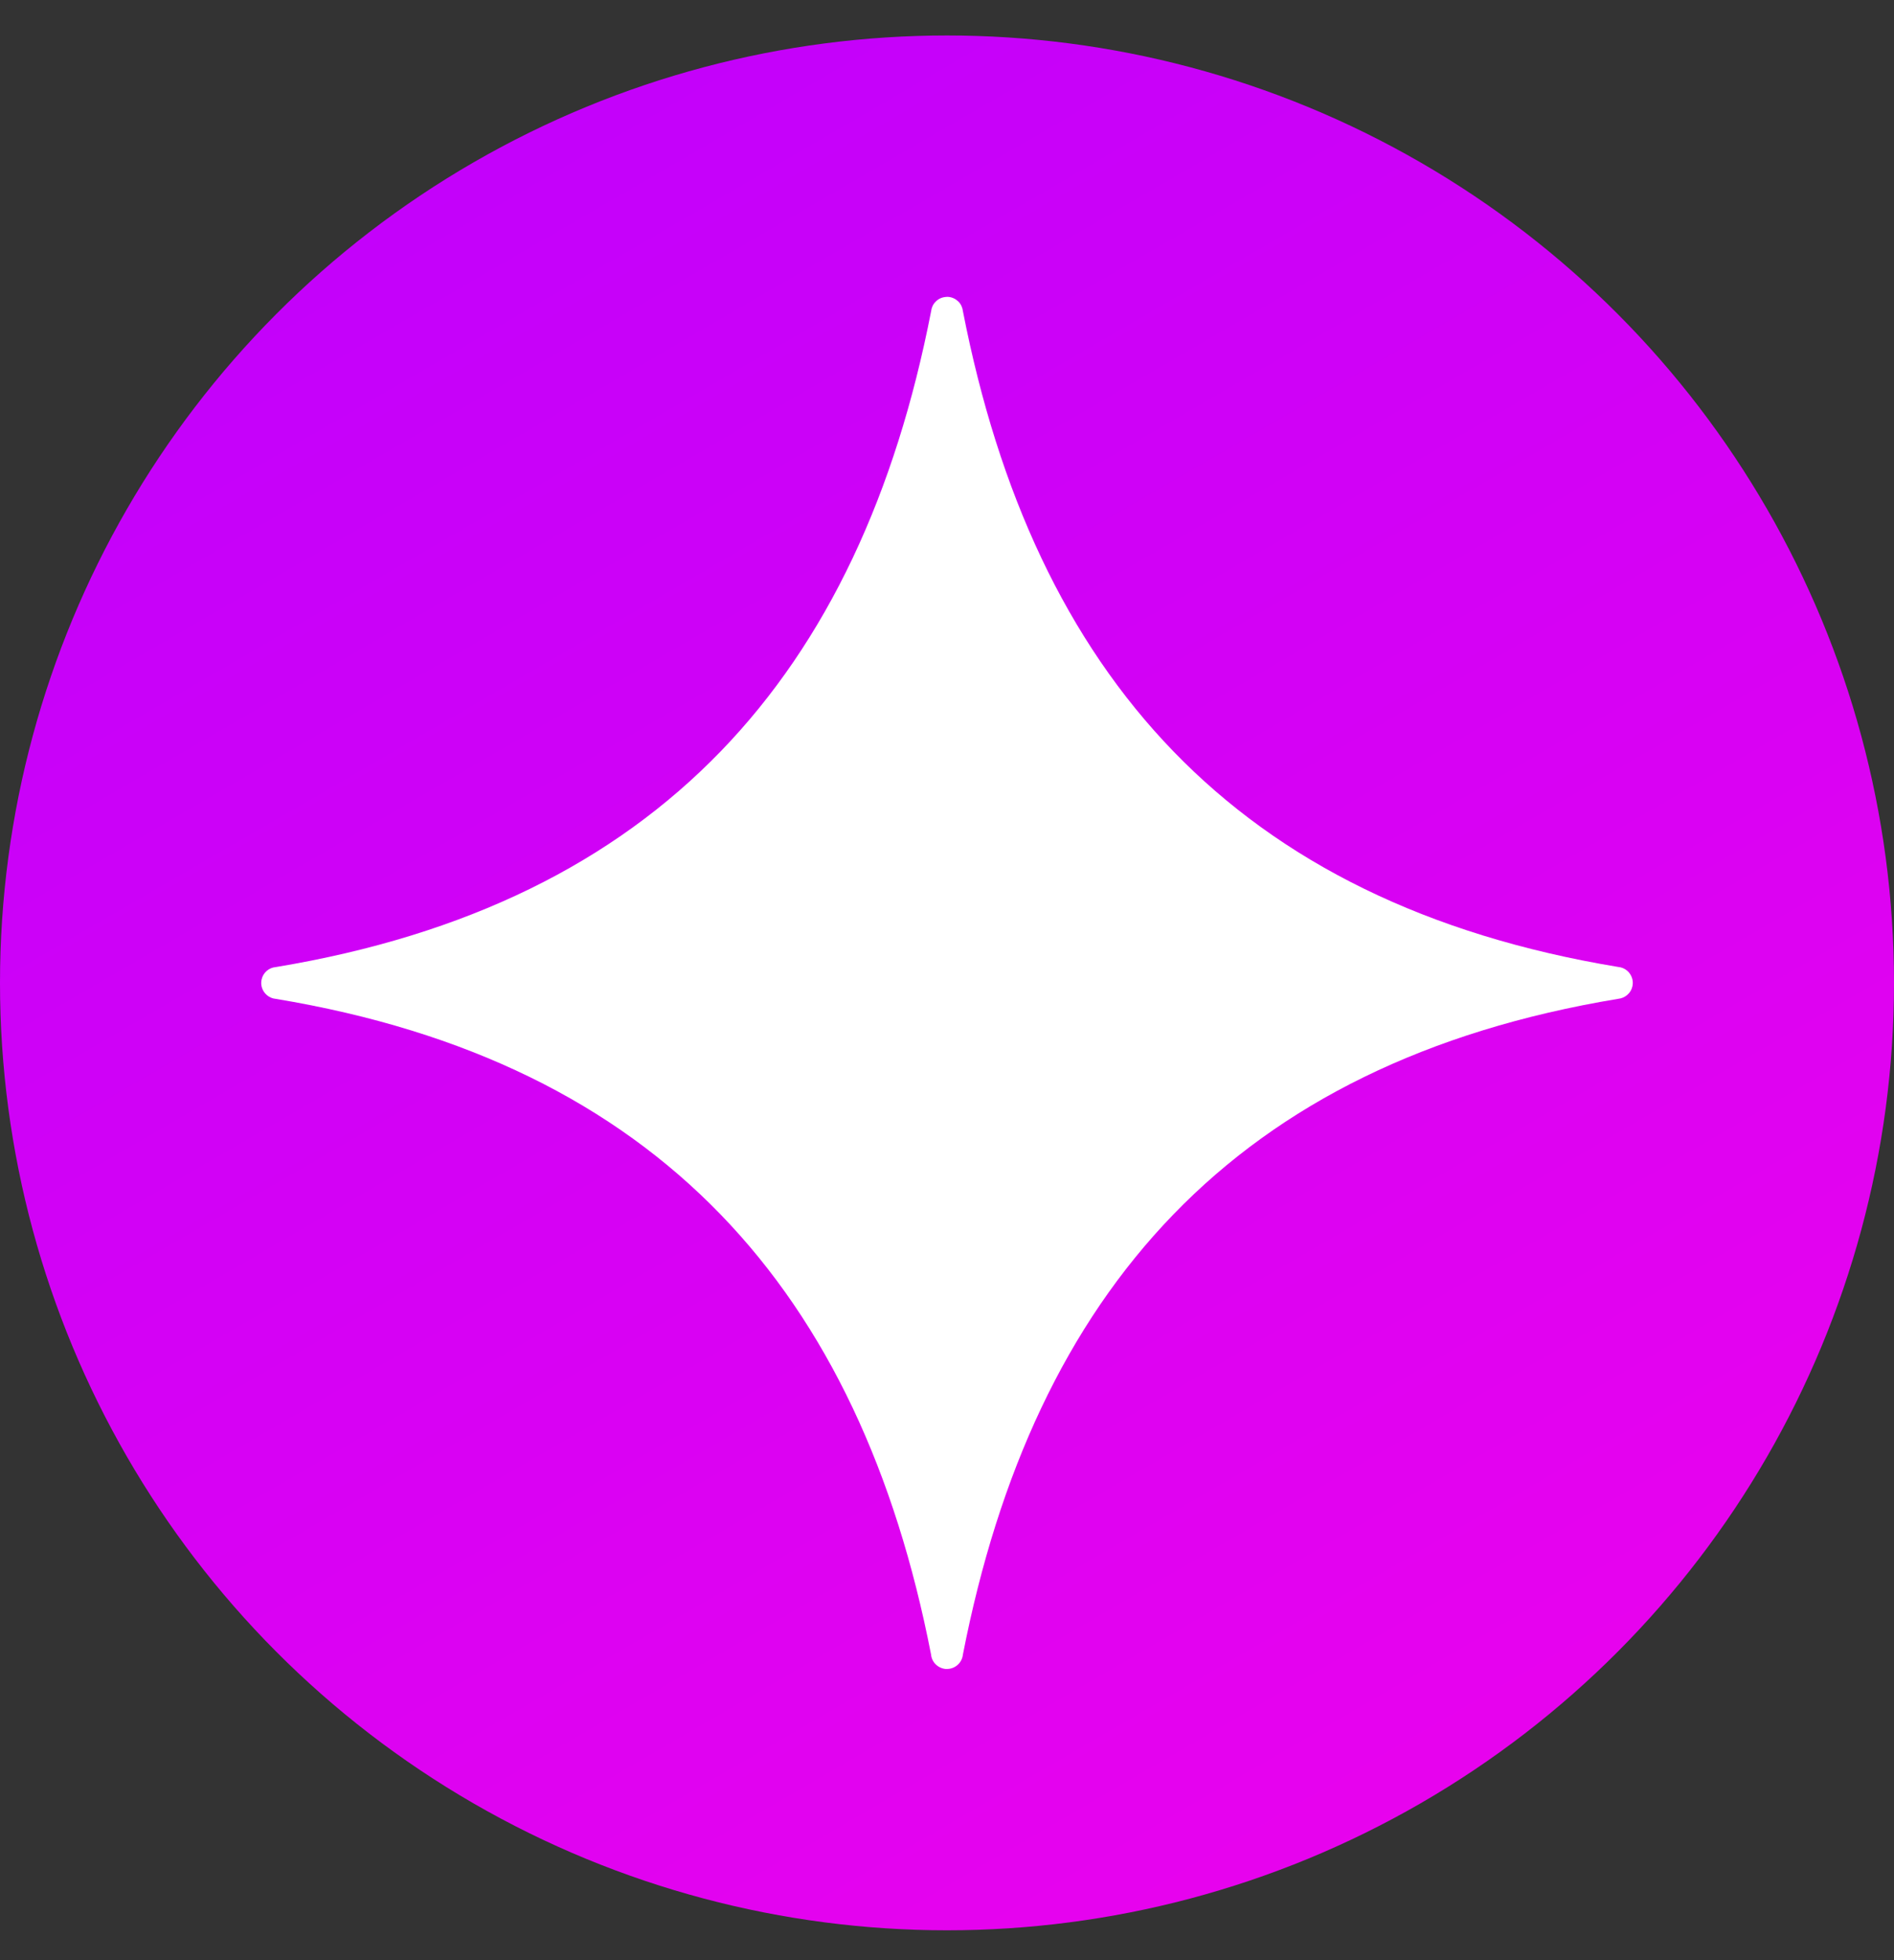
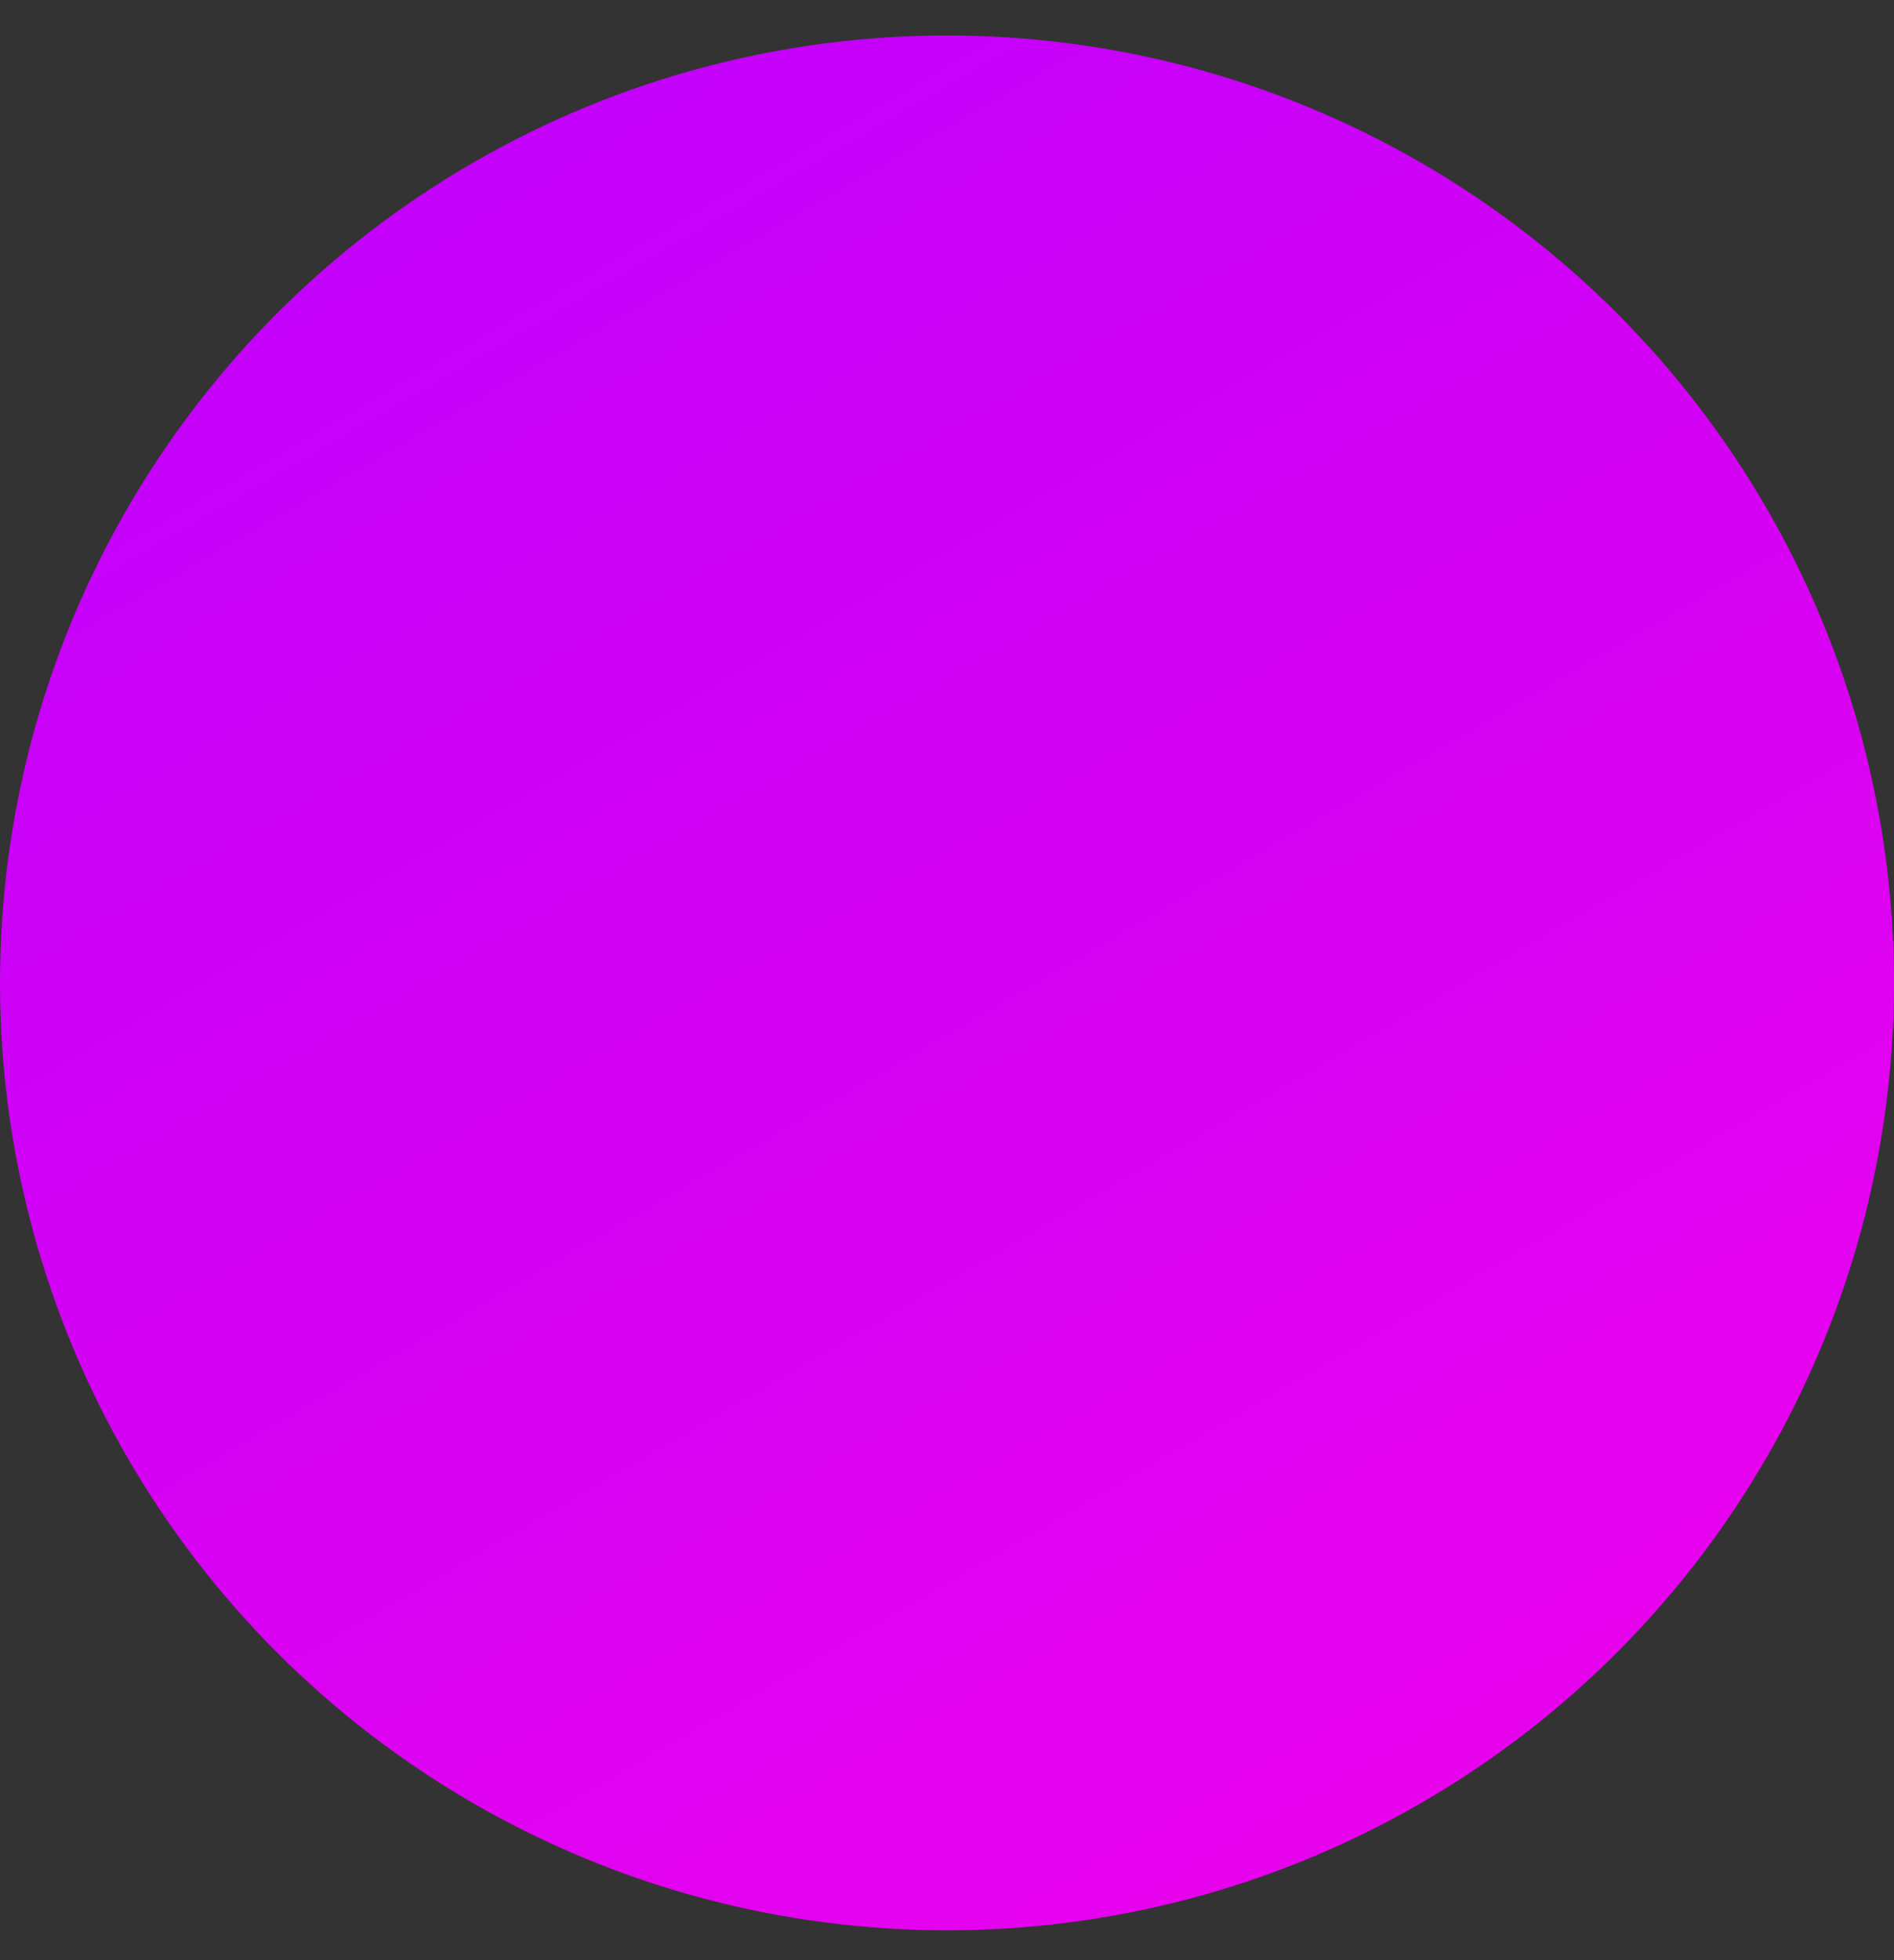
<svg xmlns="http://www.w3.org/2000/svg" width="29" height="30" viewBox="0 0 29 30" fill="none">
  <rect x="0" y="0" width="29" height="30" fill="#333333" stroke="none" />
  <circle cx="14.5" cy="15.043" r="14.5" fill="url(#paint0_linear_506_29708)" />
-   <path fill-rule="evenodd" clip-rule="evenodd" d="M14.498 4.544C14.497 4.544 14.496 4.544 14.496 4.544C14.494 4.544 14.492 4.544 14.489 4.544C14.483 4.545 14.477 4.545 14.471 4.546C14.416 4.552 14.365 4.577 14.326 4.617C14.287 4.656 14.263 4.707 14.257 4.762C13.174 10.321 10.086 13.83 4.223 14.801C4.171 14.805 4.122 14.826 4.083 14.86C4.044 14.894 4.017 14.94 4.006 14.99C4.006 14.991 4.006 14.992 4.005 14.993C4.004 15 4.003 15.007 4.002 15.014C4.002 15.015 4.001 15.017 4.001 15.019C4.001 15.025 4 15.03 4 15.036C4 15.04 4 15.044 4 15.047C4 15.051 4 15.055 4 15.059C4.001 15.065 4.001 15.071 4.002 15.076C4.002 15.078 4.003 15.08 4.003 15.082C4.004 15.089 4.006 15.097 4.007 15.104C4.02 15.154 4.048 15.198 4.087 15.231C4.126 15.264 4.174 15.284 4.225 15.288C10.086 16.259 13.173 19.767 14.256 25.323C14.261 25.379 14.286 25.432 14.326 25.472C14.367 25.512 14.419 25.537 14.476 25.543C14.476 25.543 14.477 25.543 14.478 25.543H14.478C14.483 25.543 14.488 25.543 14.492 25.543C14.496 25.543 14.5 25.543 14.504 25.543C14.506 25.543 14.508 25.543 14.509 25.543C14.568 25.541 14.624 25.517 14.667 25.477C14.71 25.437 14.737 25.383 14.743 25.325C15.828 19.767 18.913 16.257 24.776 15.287C24.828 15.282 24.877 15.261 24.916 15.227C24.956 15.193 24.983 15.148 24.994 15.097C24.994 15.096 24.994 15.095 24.995 15.094C24.996 15.088 24.997 15.081 24.998 15.073C24.998 15.072 24.999 15.07 24.999 15.068C24.999 15.062 25 15.057 25 15.051C25 15.047 25 15.043 25 15.04C25 15.036 25 15.032 25 15.028C24.999 15.022 24.999 15.017 24.998 15.011C24.998 15.009 24.997 15.007 24.997 15.005C24.996 14.998 24.994 14.99 24.993 14.983C24.98 14.934 24.953 14.889 24.914 14.856C24.875 14.823 24.826 14.803 24.776 14.799C18.914 13.829 15.829 10.321 14.744 4.764C14.738 4.708 14.714 4.655 14.674 4.615C14.633 4.575 14.581 4.55 14.524 4.544C14.524 4.544 14.523 4.544 14.522 4.544H14.521C14.517 4.544 14.512 4.543 14.508 4.543C14.504 4.543 14.501 4.543 14.498 4.543L14.498 4.544Z" fill="white" />
  <defs>
    <linearGradient id="paint0_linear_506_29708" x1="1.20186e-06" y1="-4.957" x2="29" y2="45.043" gradientUnits="userSpaceOnUse">
      <stop stop-color="#B700FF" />
      <stop offset="1" stop-color="#FF03E6" />
    </linearGradient>
  </defs>
</svg>